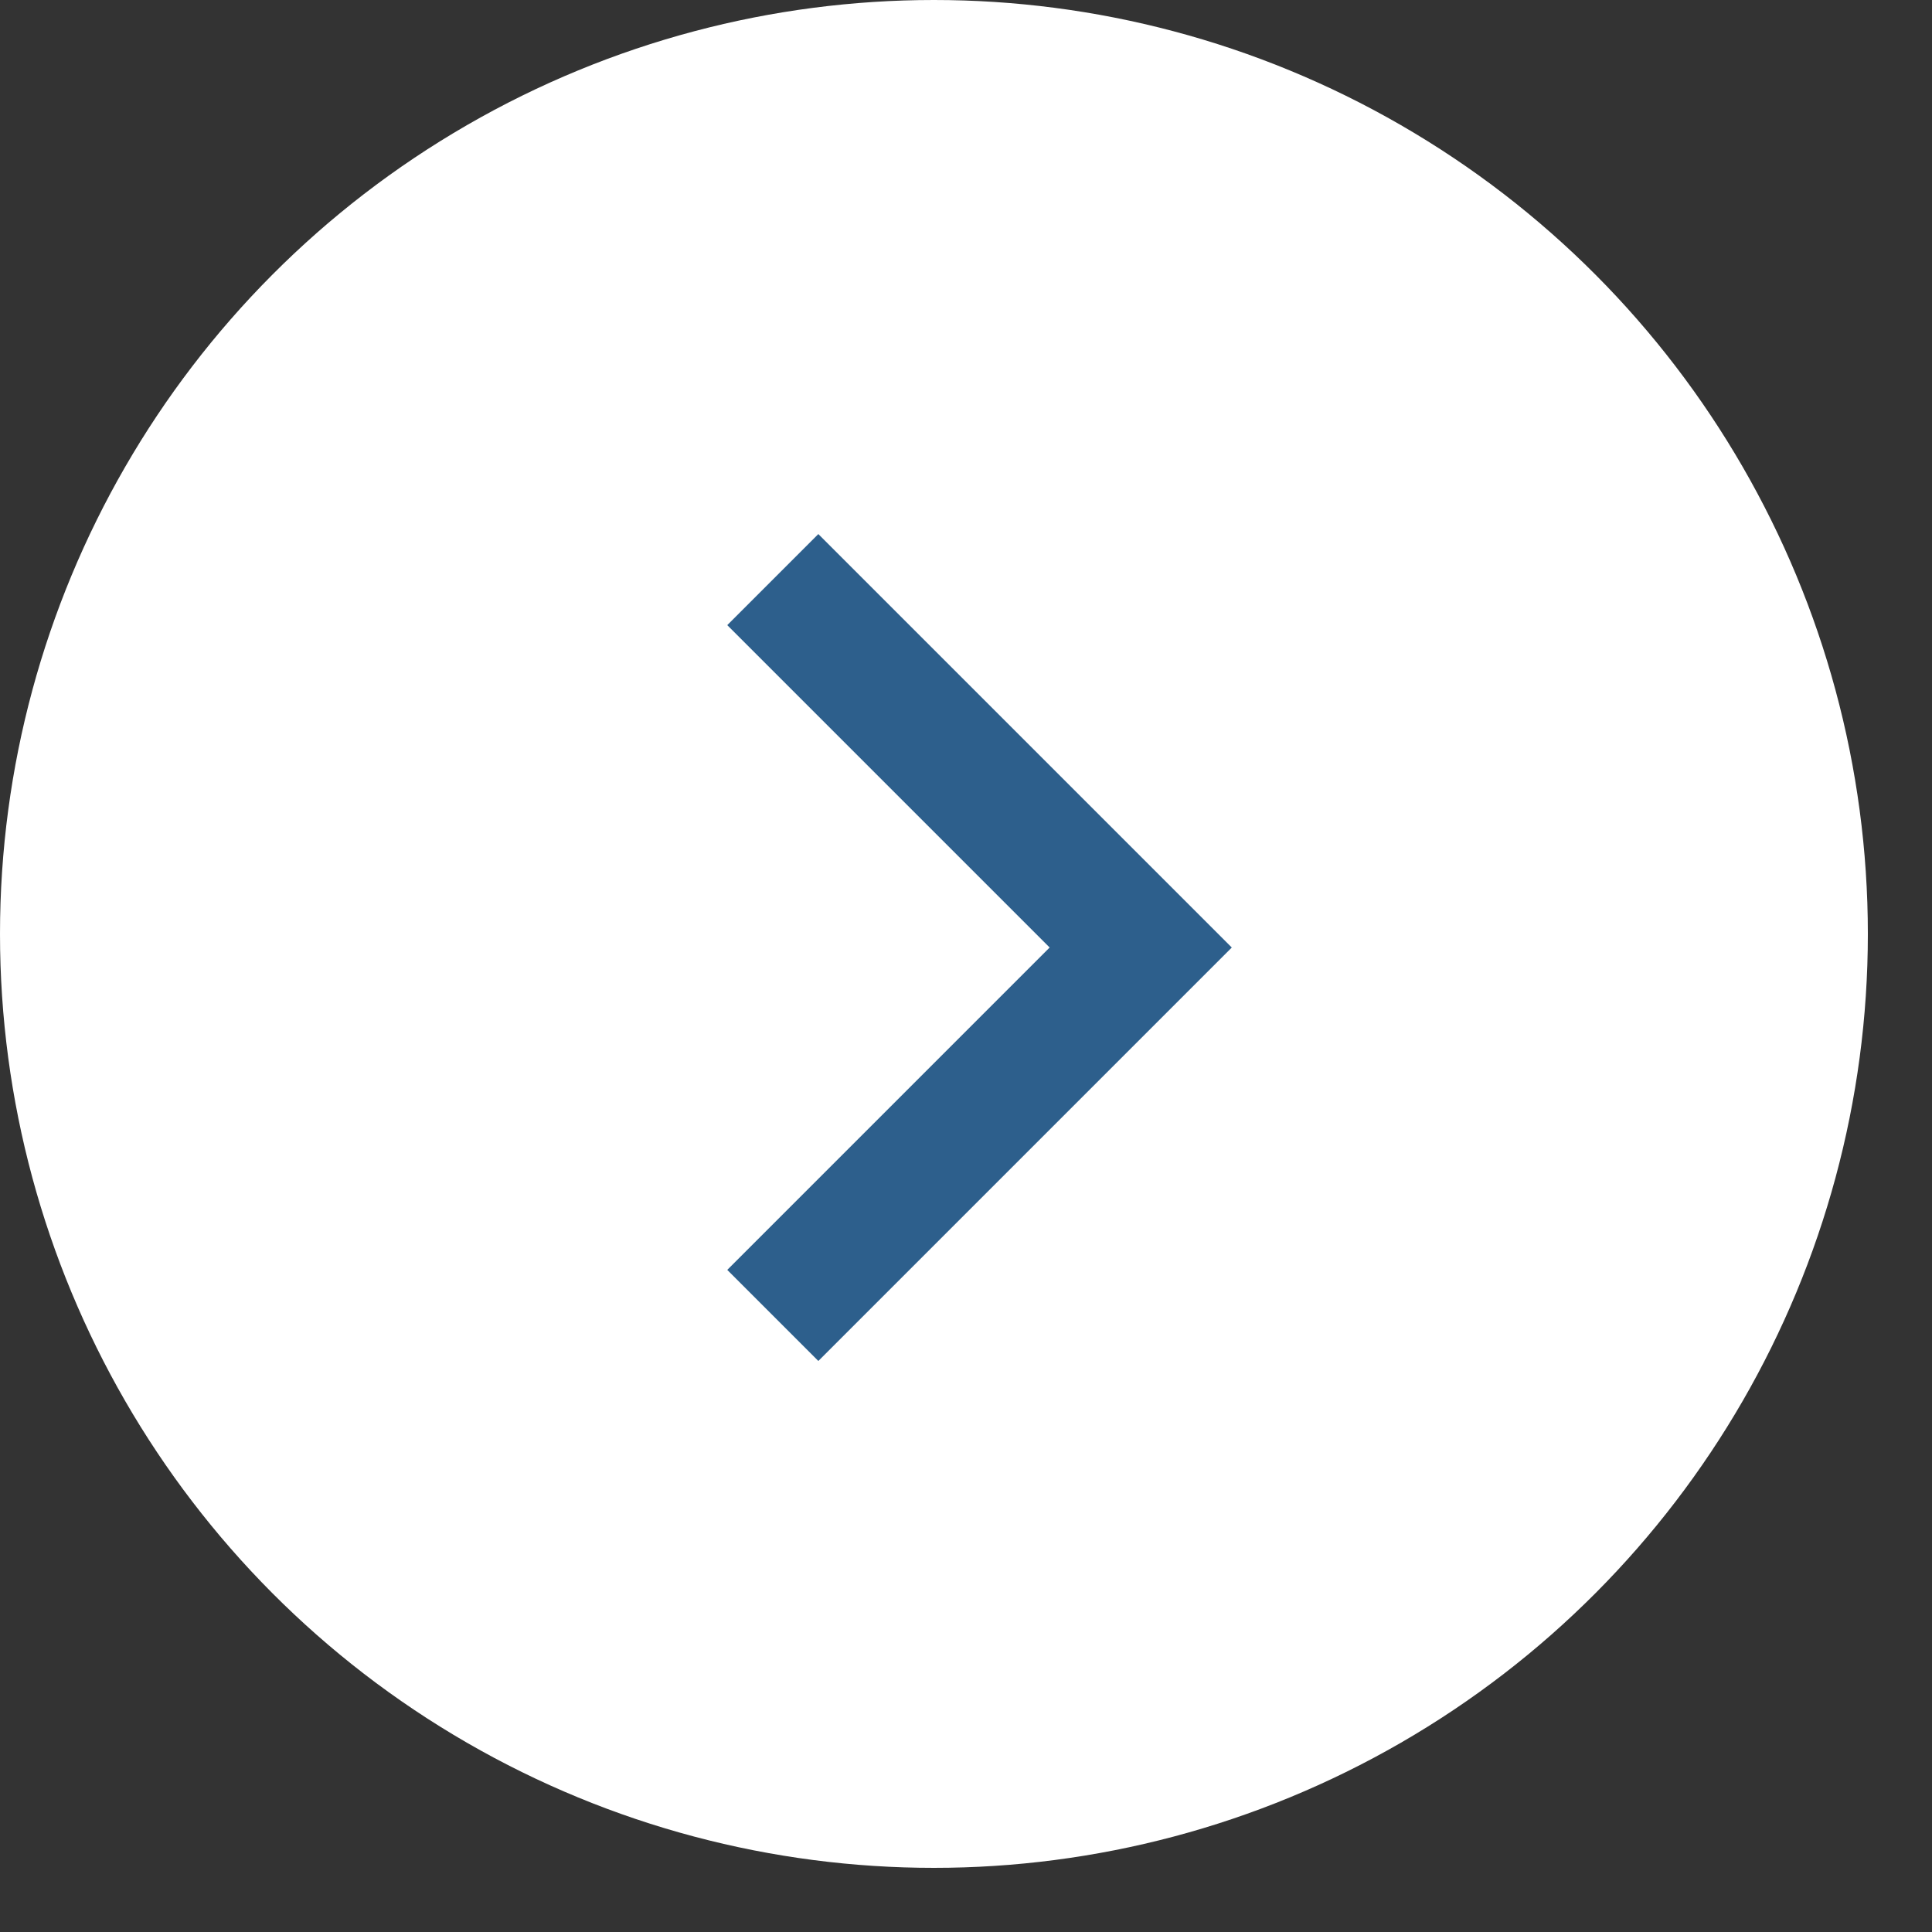
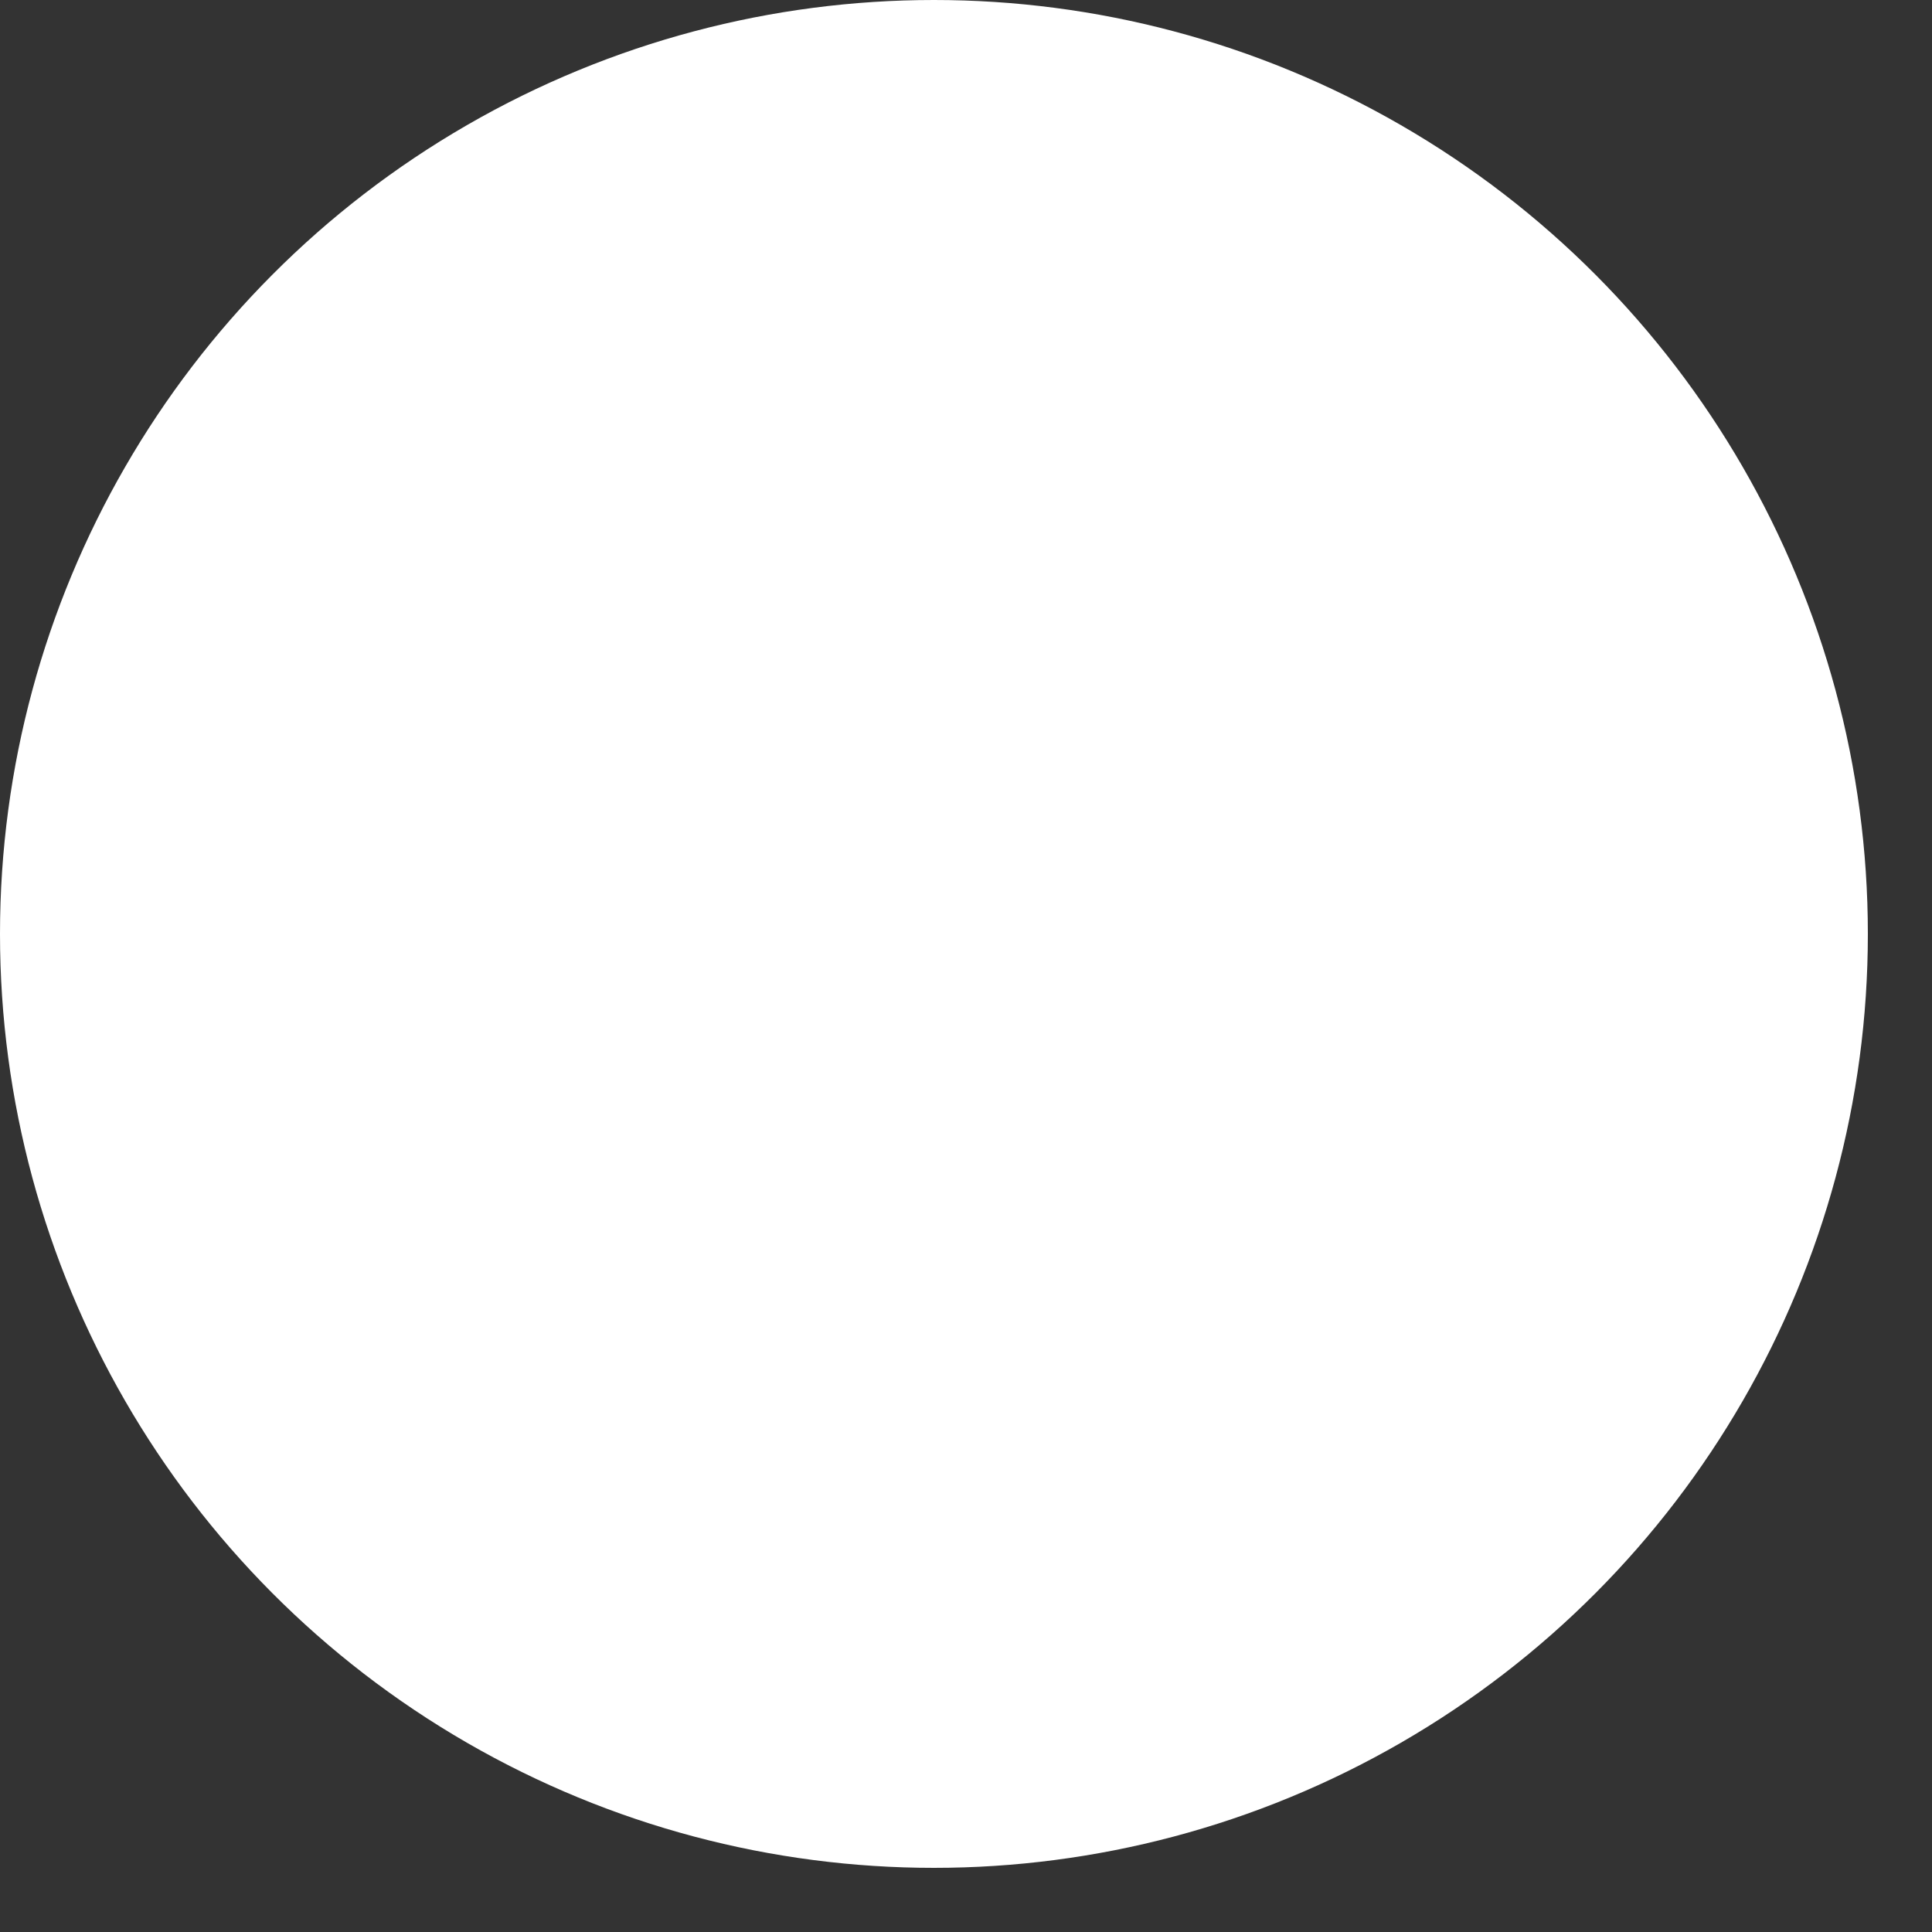
<svg xmlns="http://www.w3.org/2000/svg" width="30" height="30" viewBox="0 0 30 30" fill="none">
  <rect x="0" y="0" width="30" height="30" fill="#333333" stroke="none" />
  <circle cx="14.502" cy="14.502" r="14.502" fill="white" />
-   <path d="M12 9L17.713 14.713L12 20.426" stroke="#2D5F8C" stroke-width="2" />
</svg>